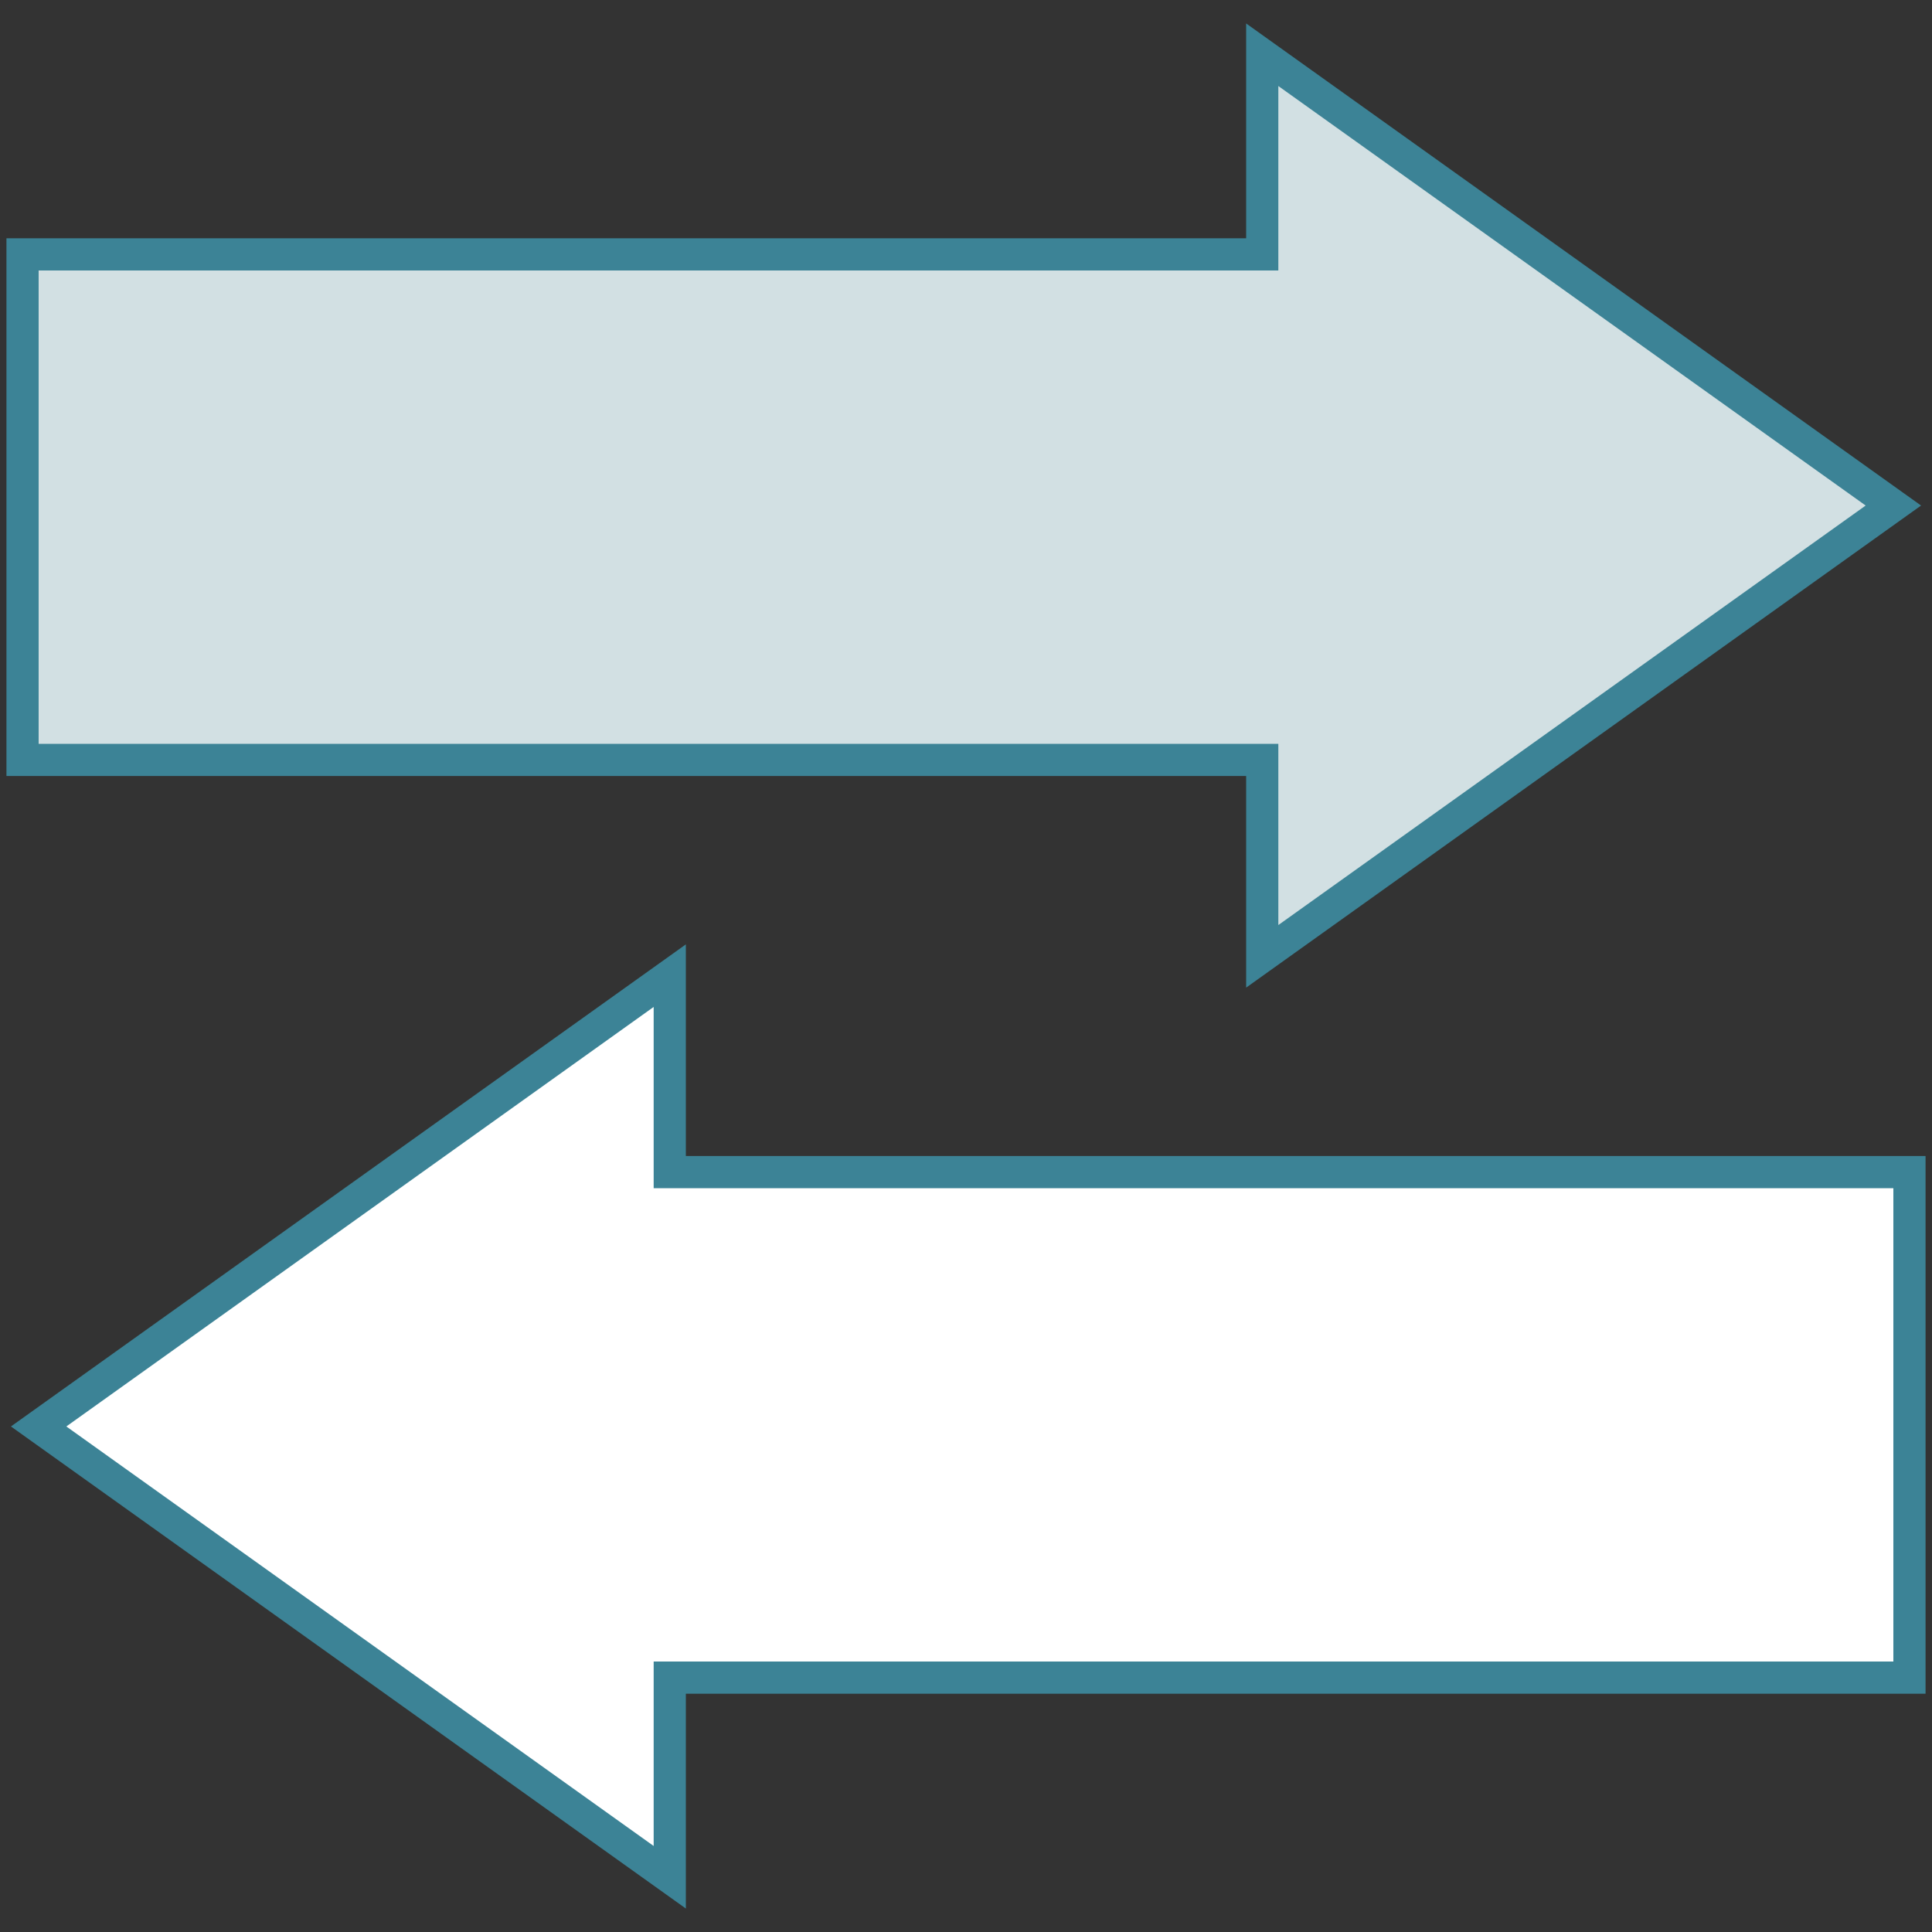
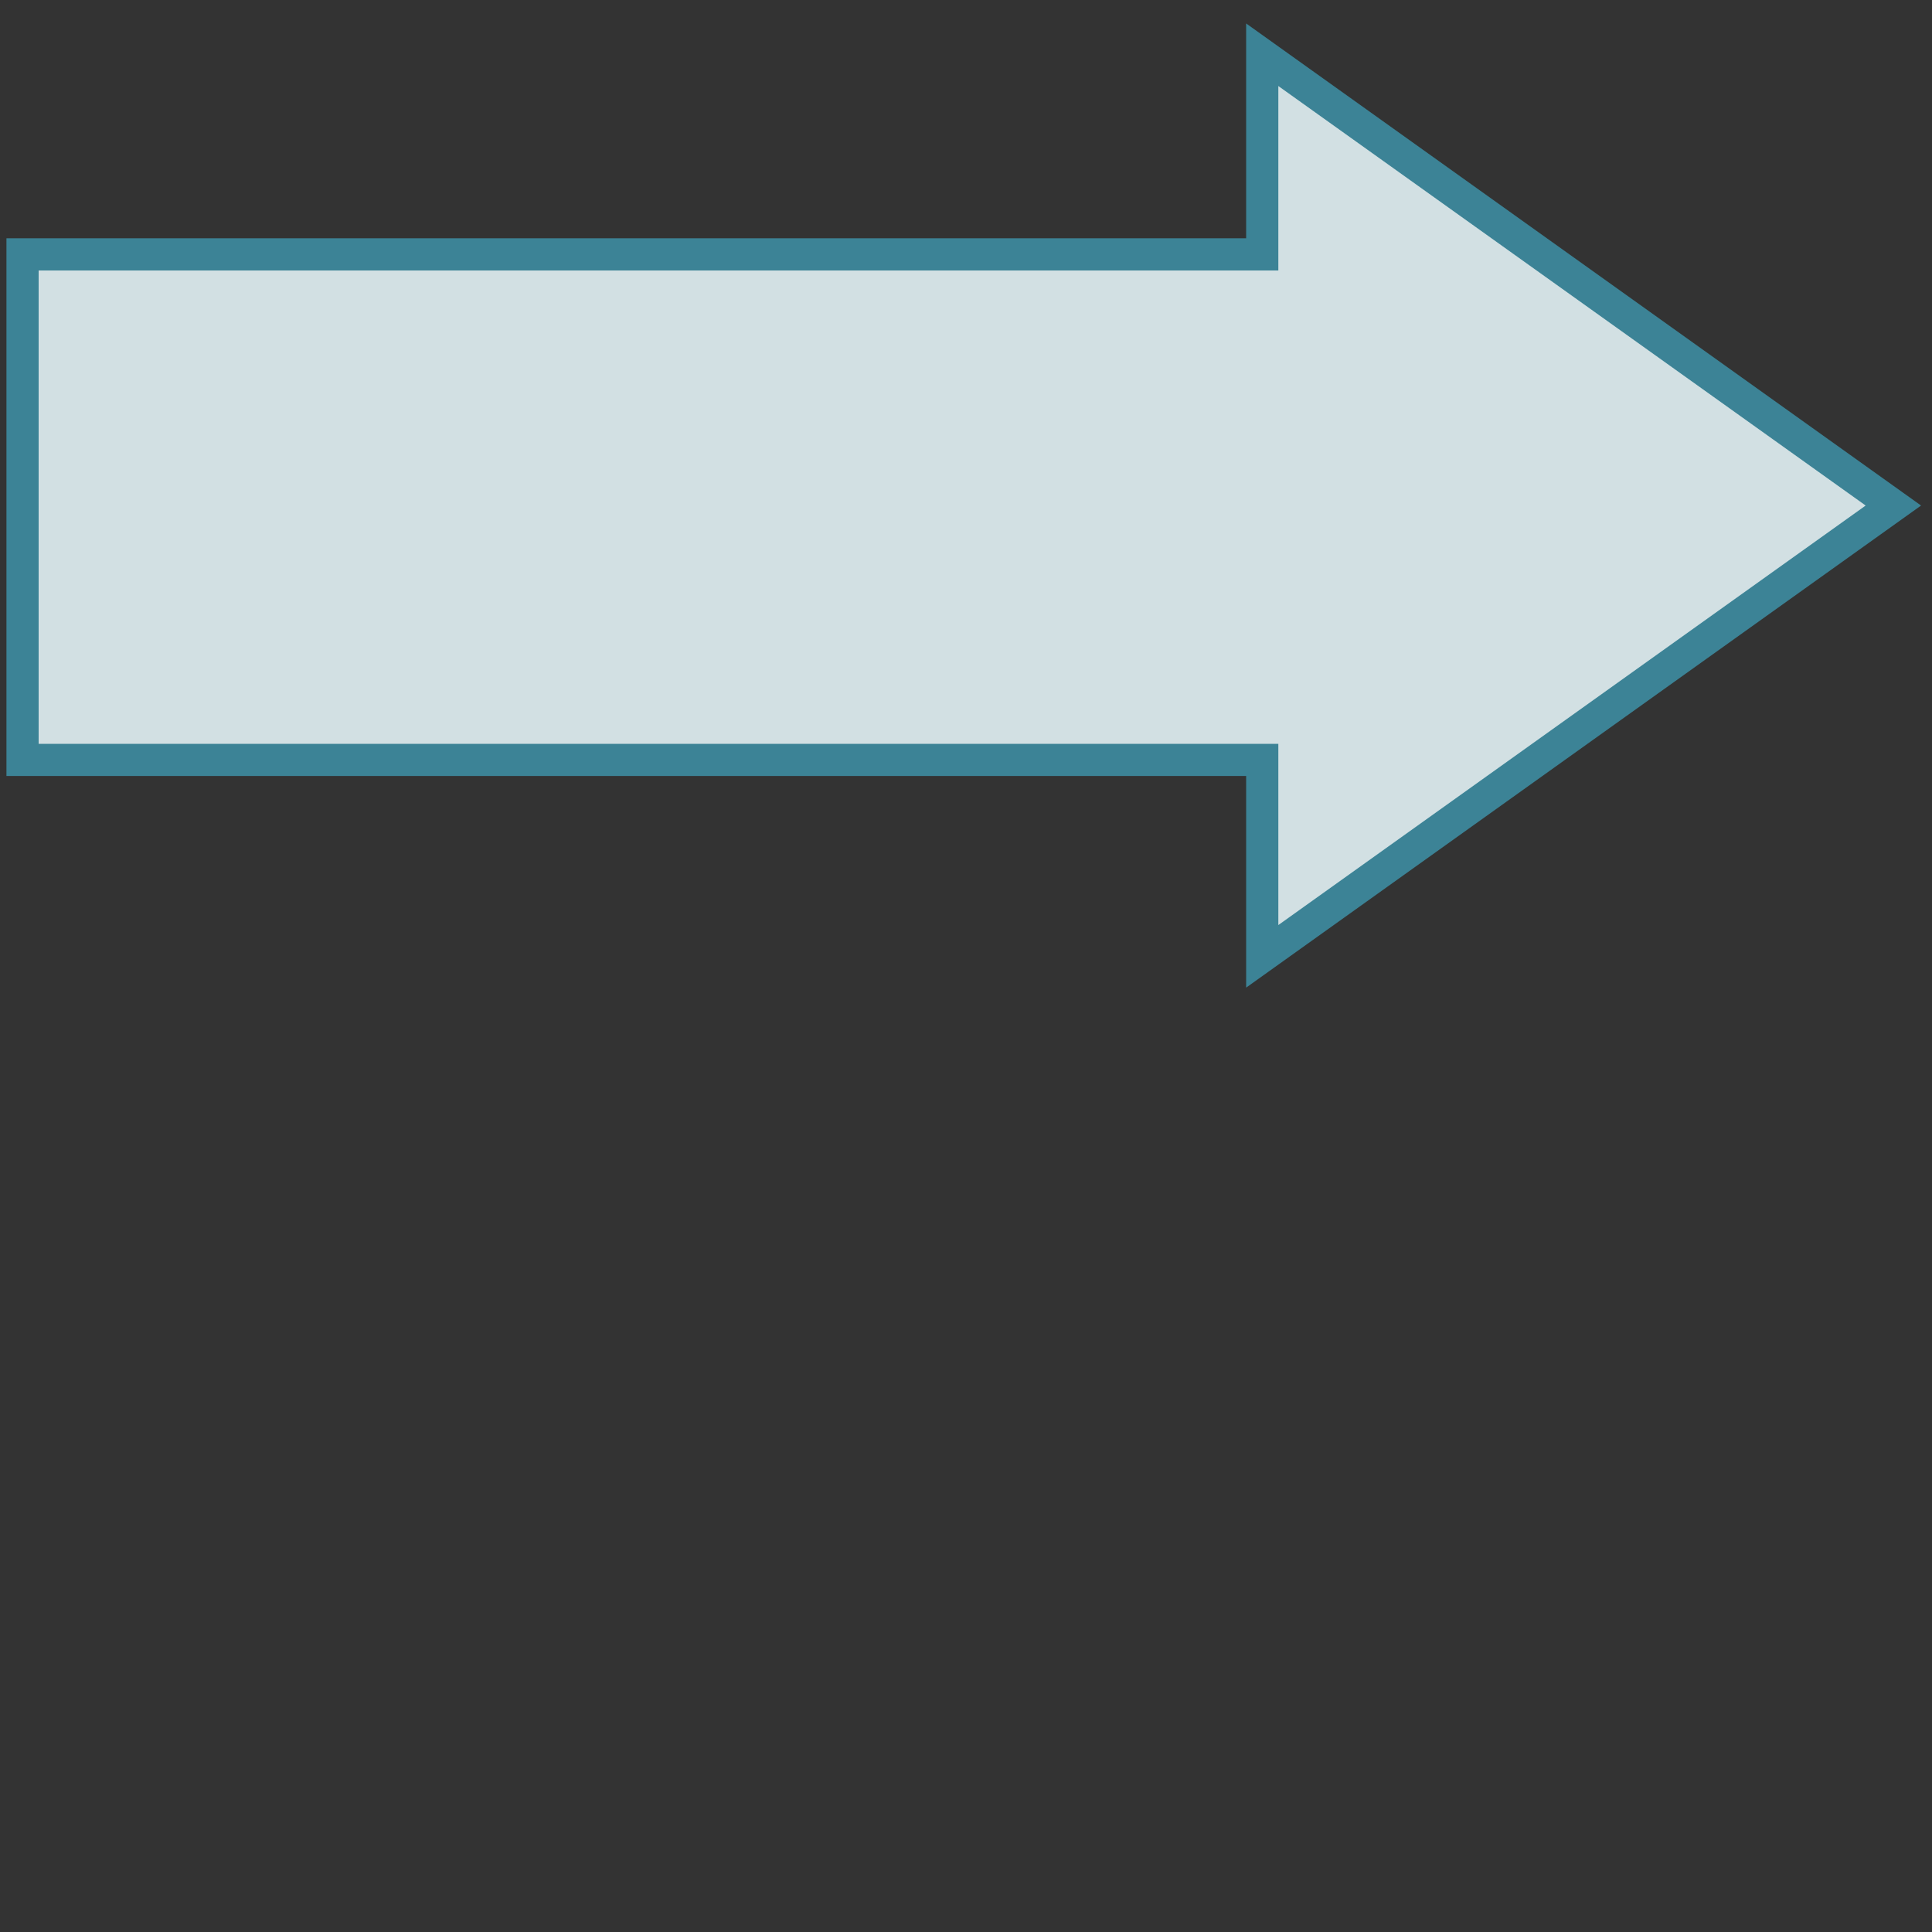
<svg xmlns="http://www.w3.org/2000/svg" version="1.1" id="Layer_1" x="0px" y="0px" viewBox="0 0 60 60" style="enable-background:new 0 0 60 60;" xml:space="preserve">
  <rect x="0" y="0" width="60" height="60" fill="#333333" stroke="none" />
  <style type="text/css">
	.st0{fill:#FFFFFF;stroke:#3C8396;stroke-miterlimit:10;}
	.st1{fill:#D2E0E3;stroke:#3C8396;stroke-miterlimit:10;}
</style>
  <g>
-     <polygon class="st0" points="20.8,30.3 1.2,44.3 20.8,58.3 20.8,52.1 59.3,52.1 59.3,36.4 20.8,36.4  " />
    <polygon class="st1" points="39.2,29.7 58.8,15.7 39.2,1.7 39.2,7.9 0.7,7.9 0.7,23.6 39.2,23.6  " />
  </g>
</svg>